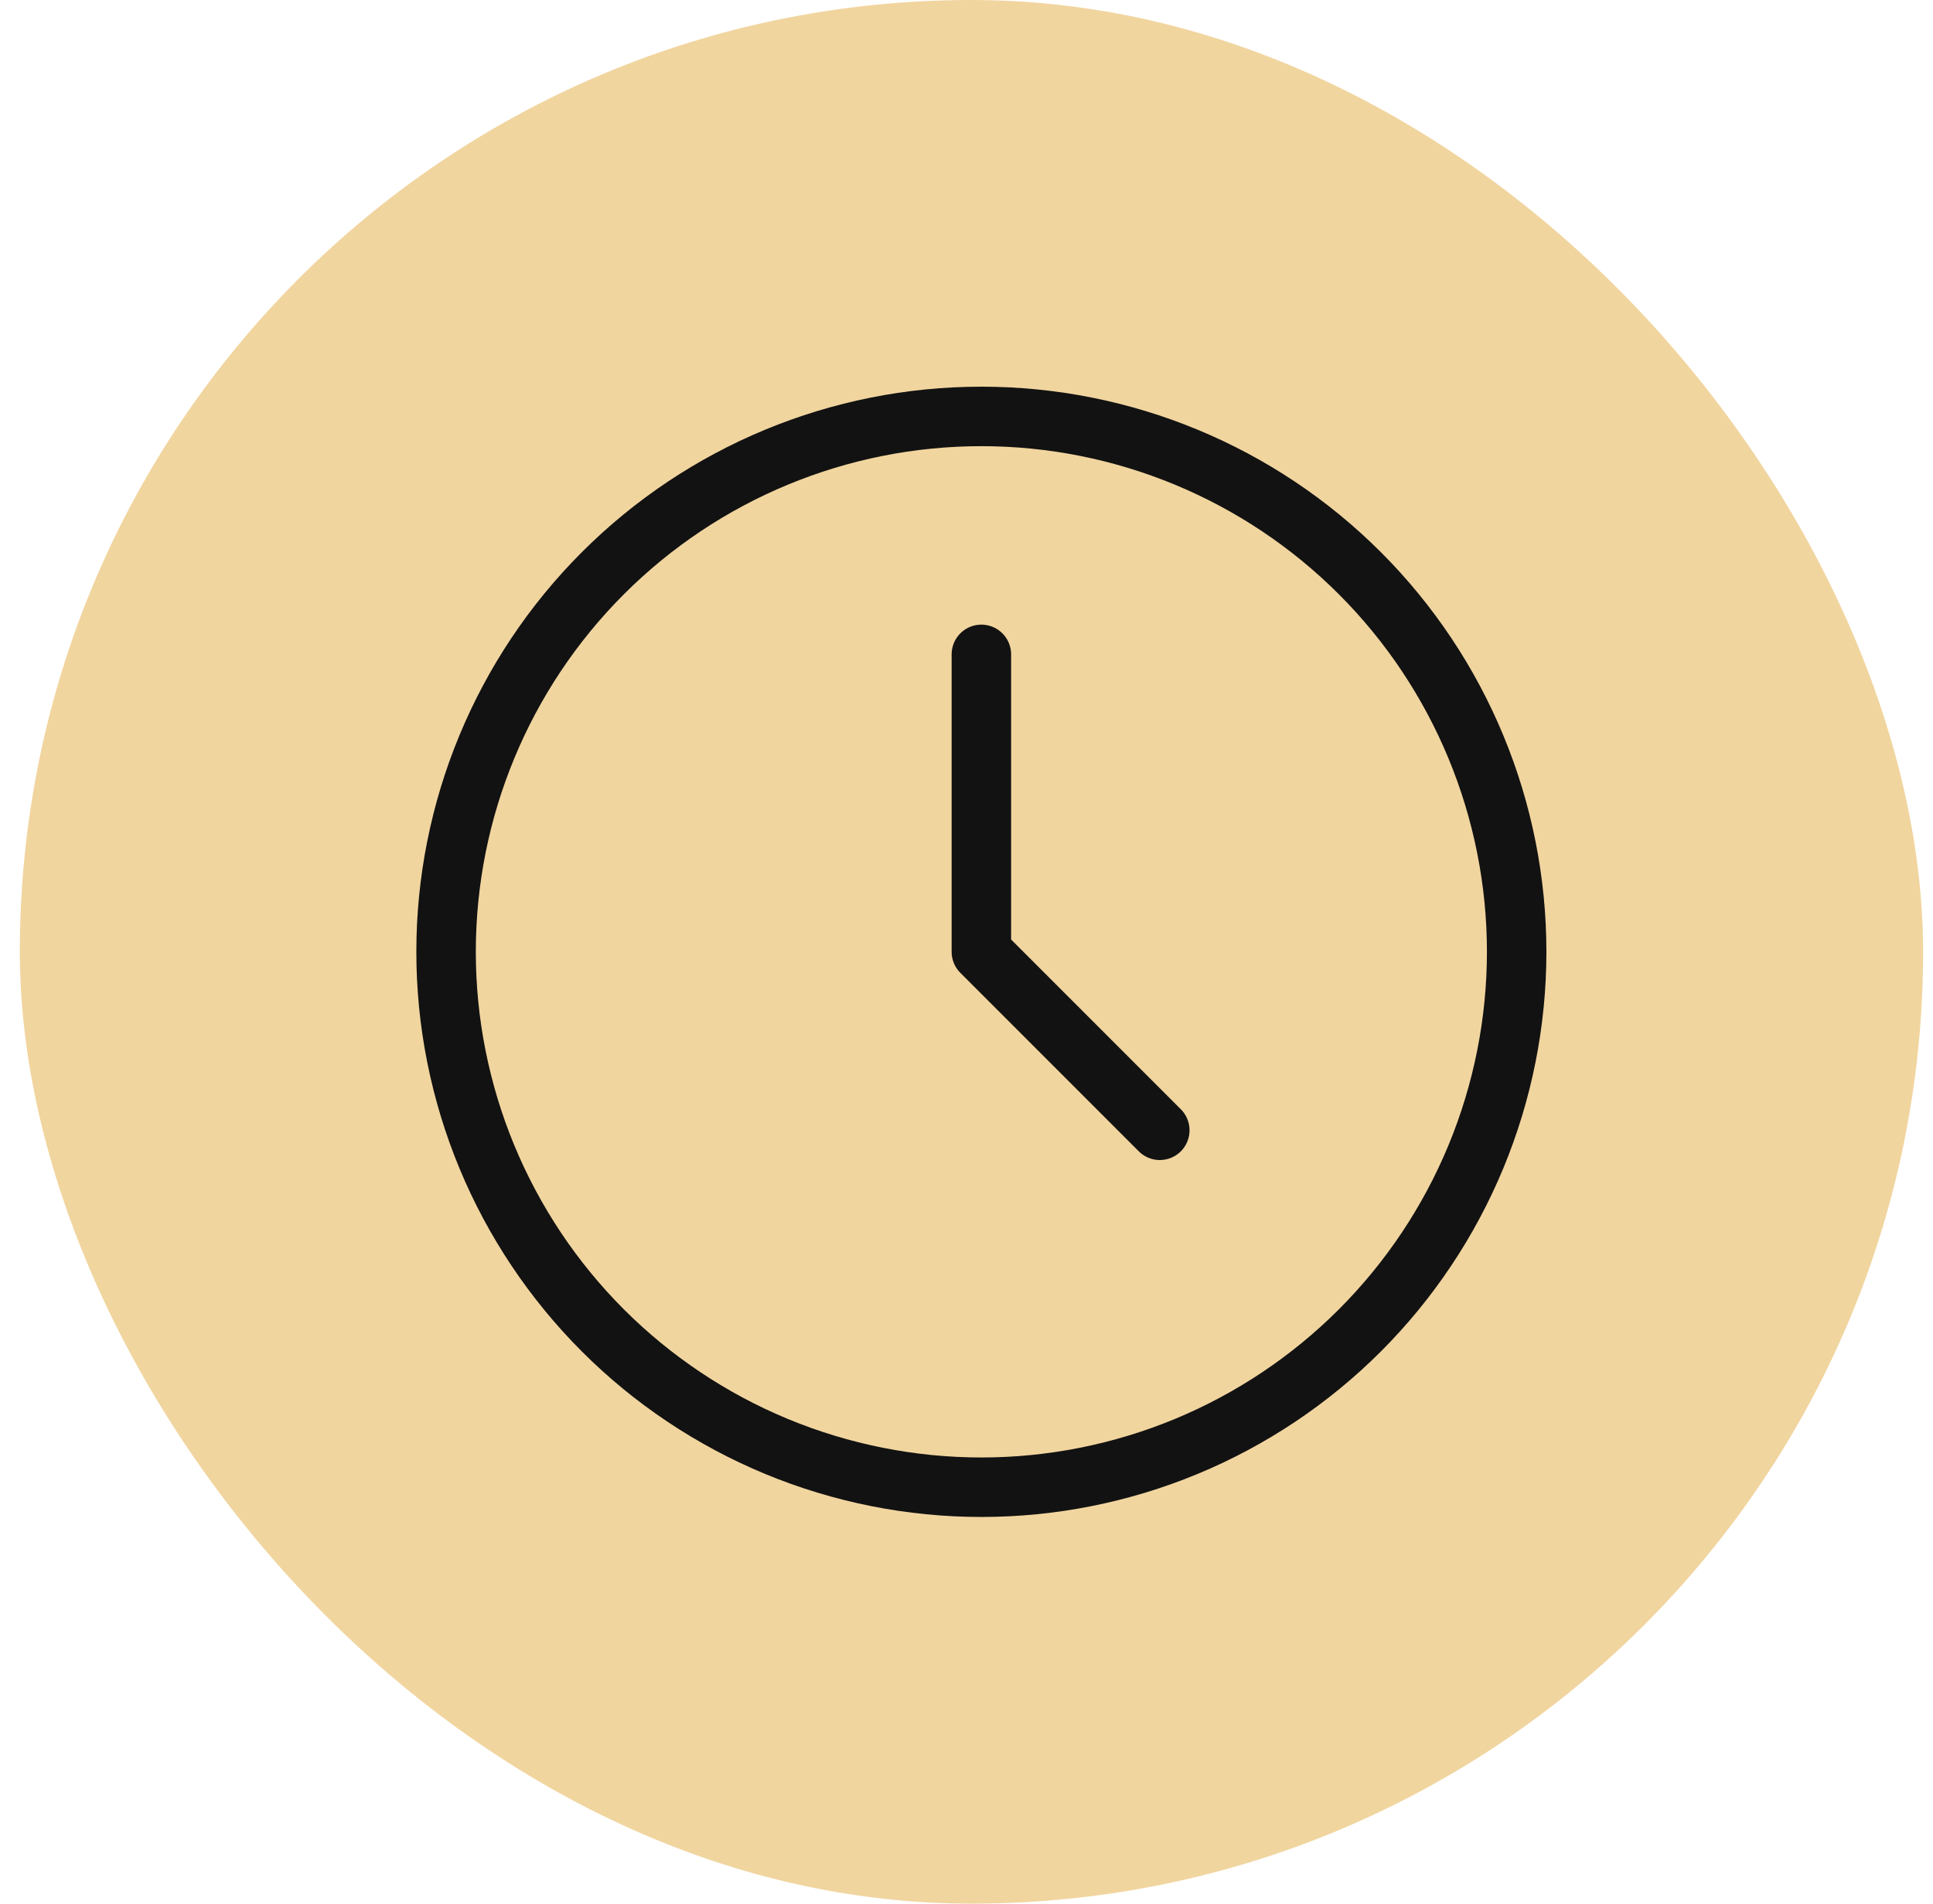
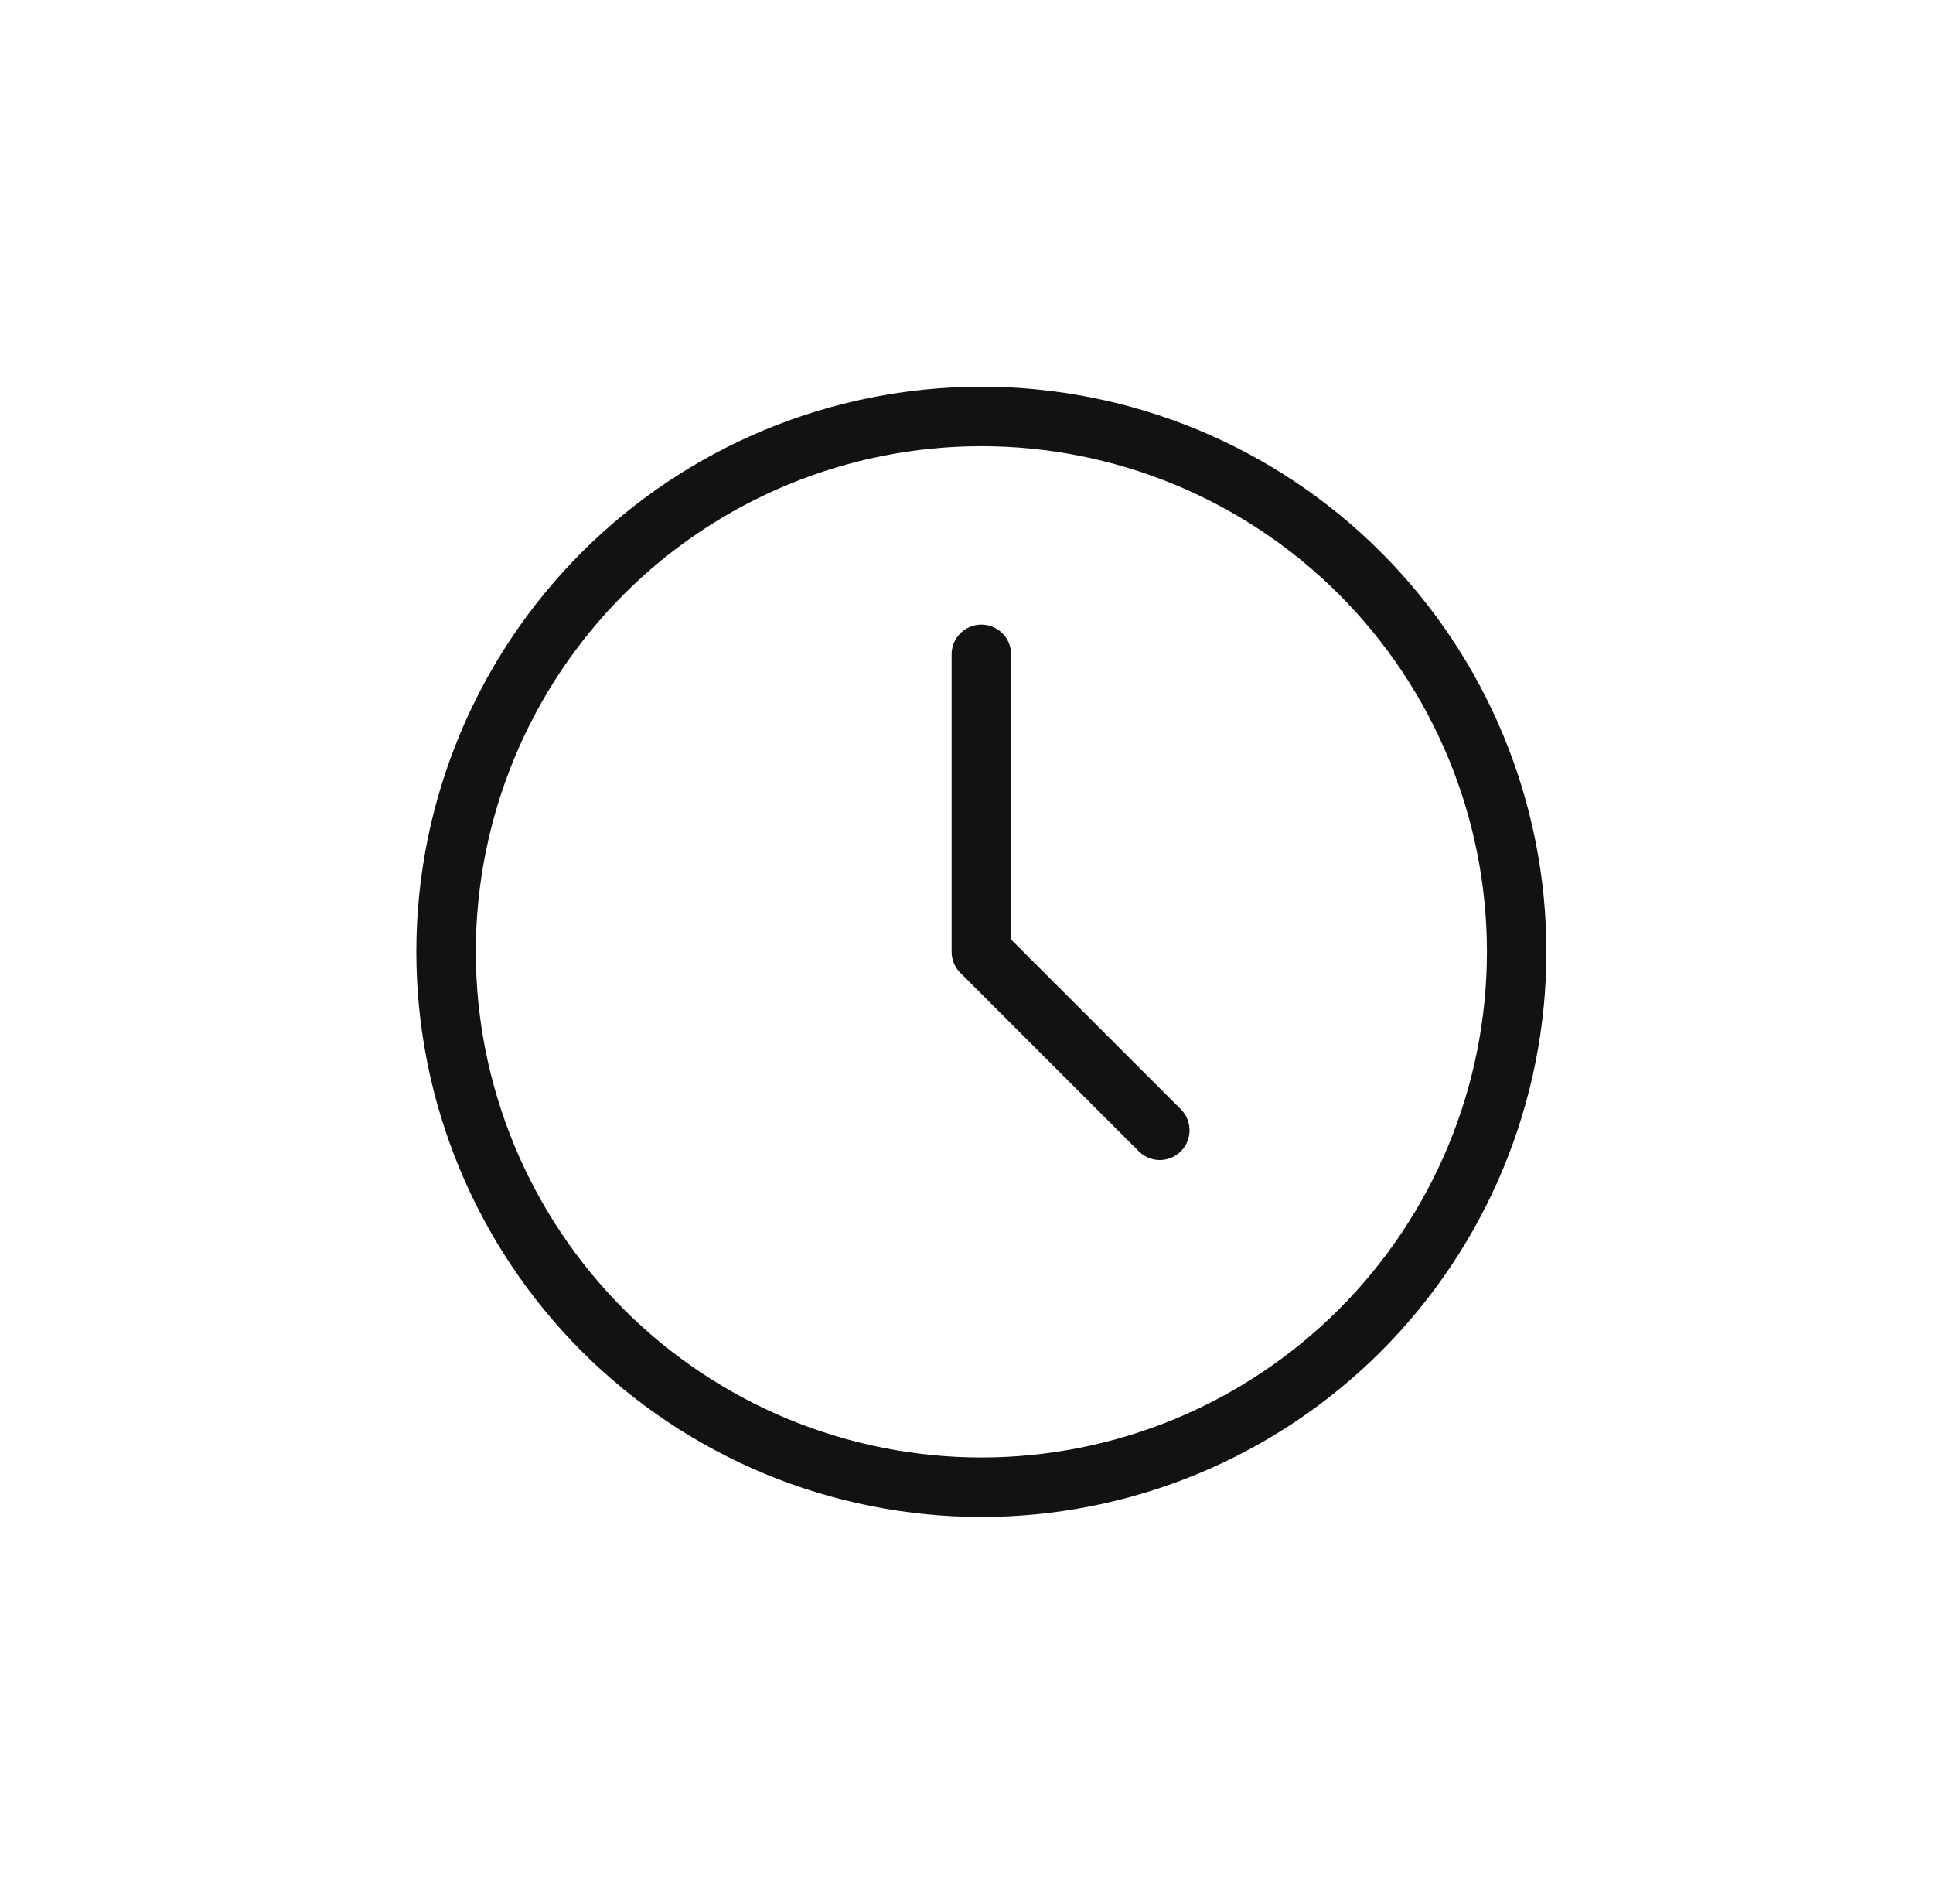
<svg xmlns="http://www.w3.org/2000/svg" width="65" height="64" viewBox="0 0 65 64" fill="none">
-   <rect x="0.667" width="64" height="64" rx="32" fill="#F1D59F" />
  <path d="M15 32C15 34.364 15.466 36.704 16.37 38.888C17.275 41.072 18.601 43.056 20.272 44.728C21.944 46.399 23.928 47.725 26.112 48.63C28.296 49.534 30.636 50 33 50C35.364 50 37.704 49.534 39.888 48.63C42.072 47.725 44.056 46.399 45.728 44.728C47.399 43.056 48.725 41.072 49.63 38.888C50.534 36.704 51 34.364 51 32C51 27.226 49.104 22.648 45.728 19.272C42.352 15.896 37.774 14 33 14C28.226 14 23.648 15.896 20.272 19.272C16.896 22.648 15 27.226 15 32Z" stroke="#121212" stroke-width="2" stroke-linecap="round" stroke-linejoin="round" />
  <path d="M33 22V32L39 38" stroke="#121212" stroke-width="2" stroke-linecap="round" stroke-linejoin="round" />
</svg>